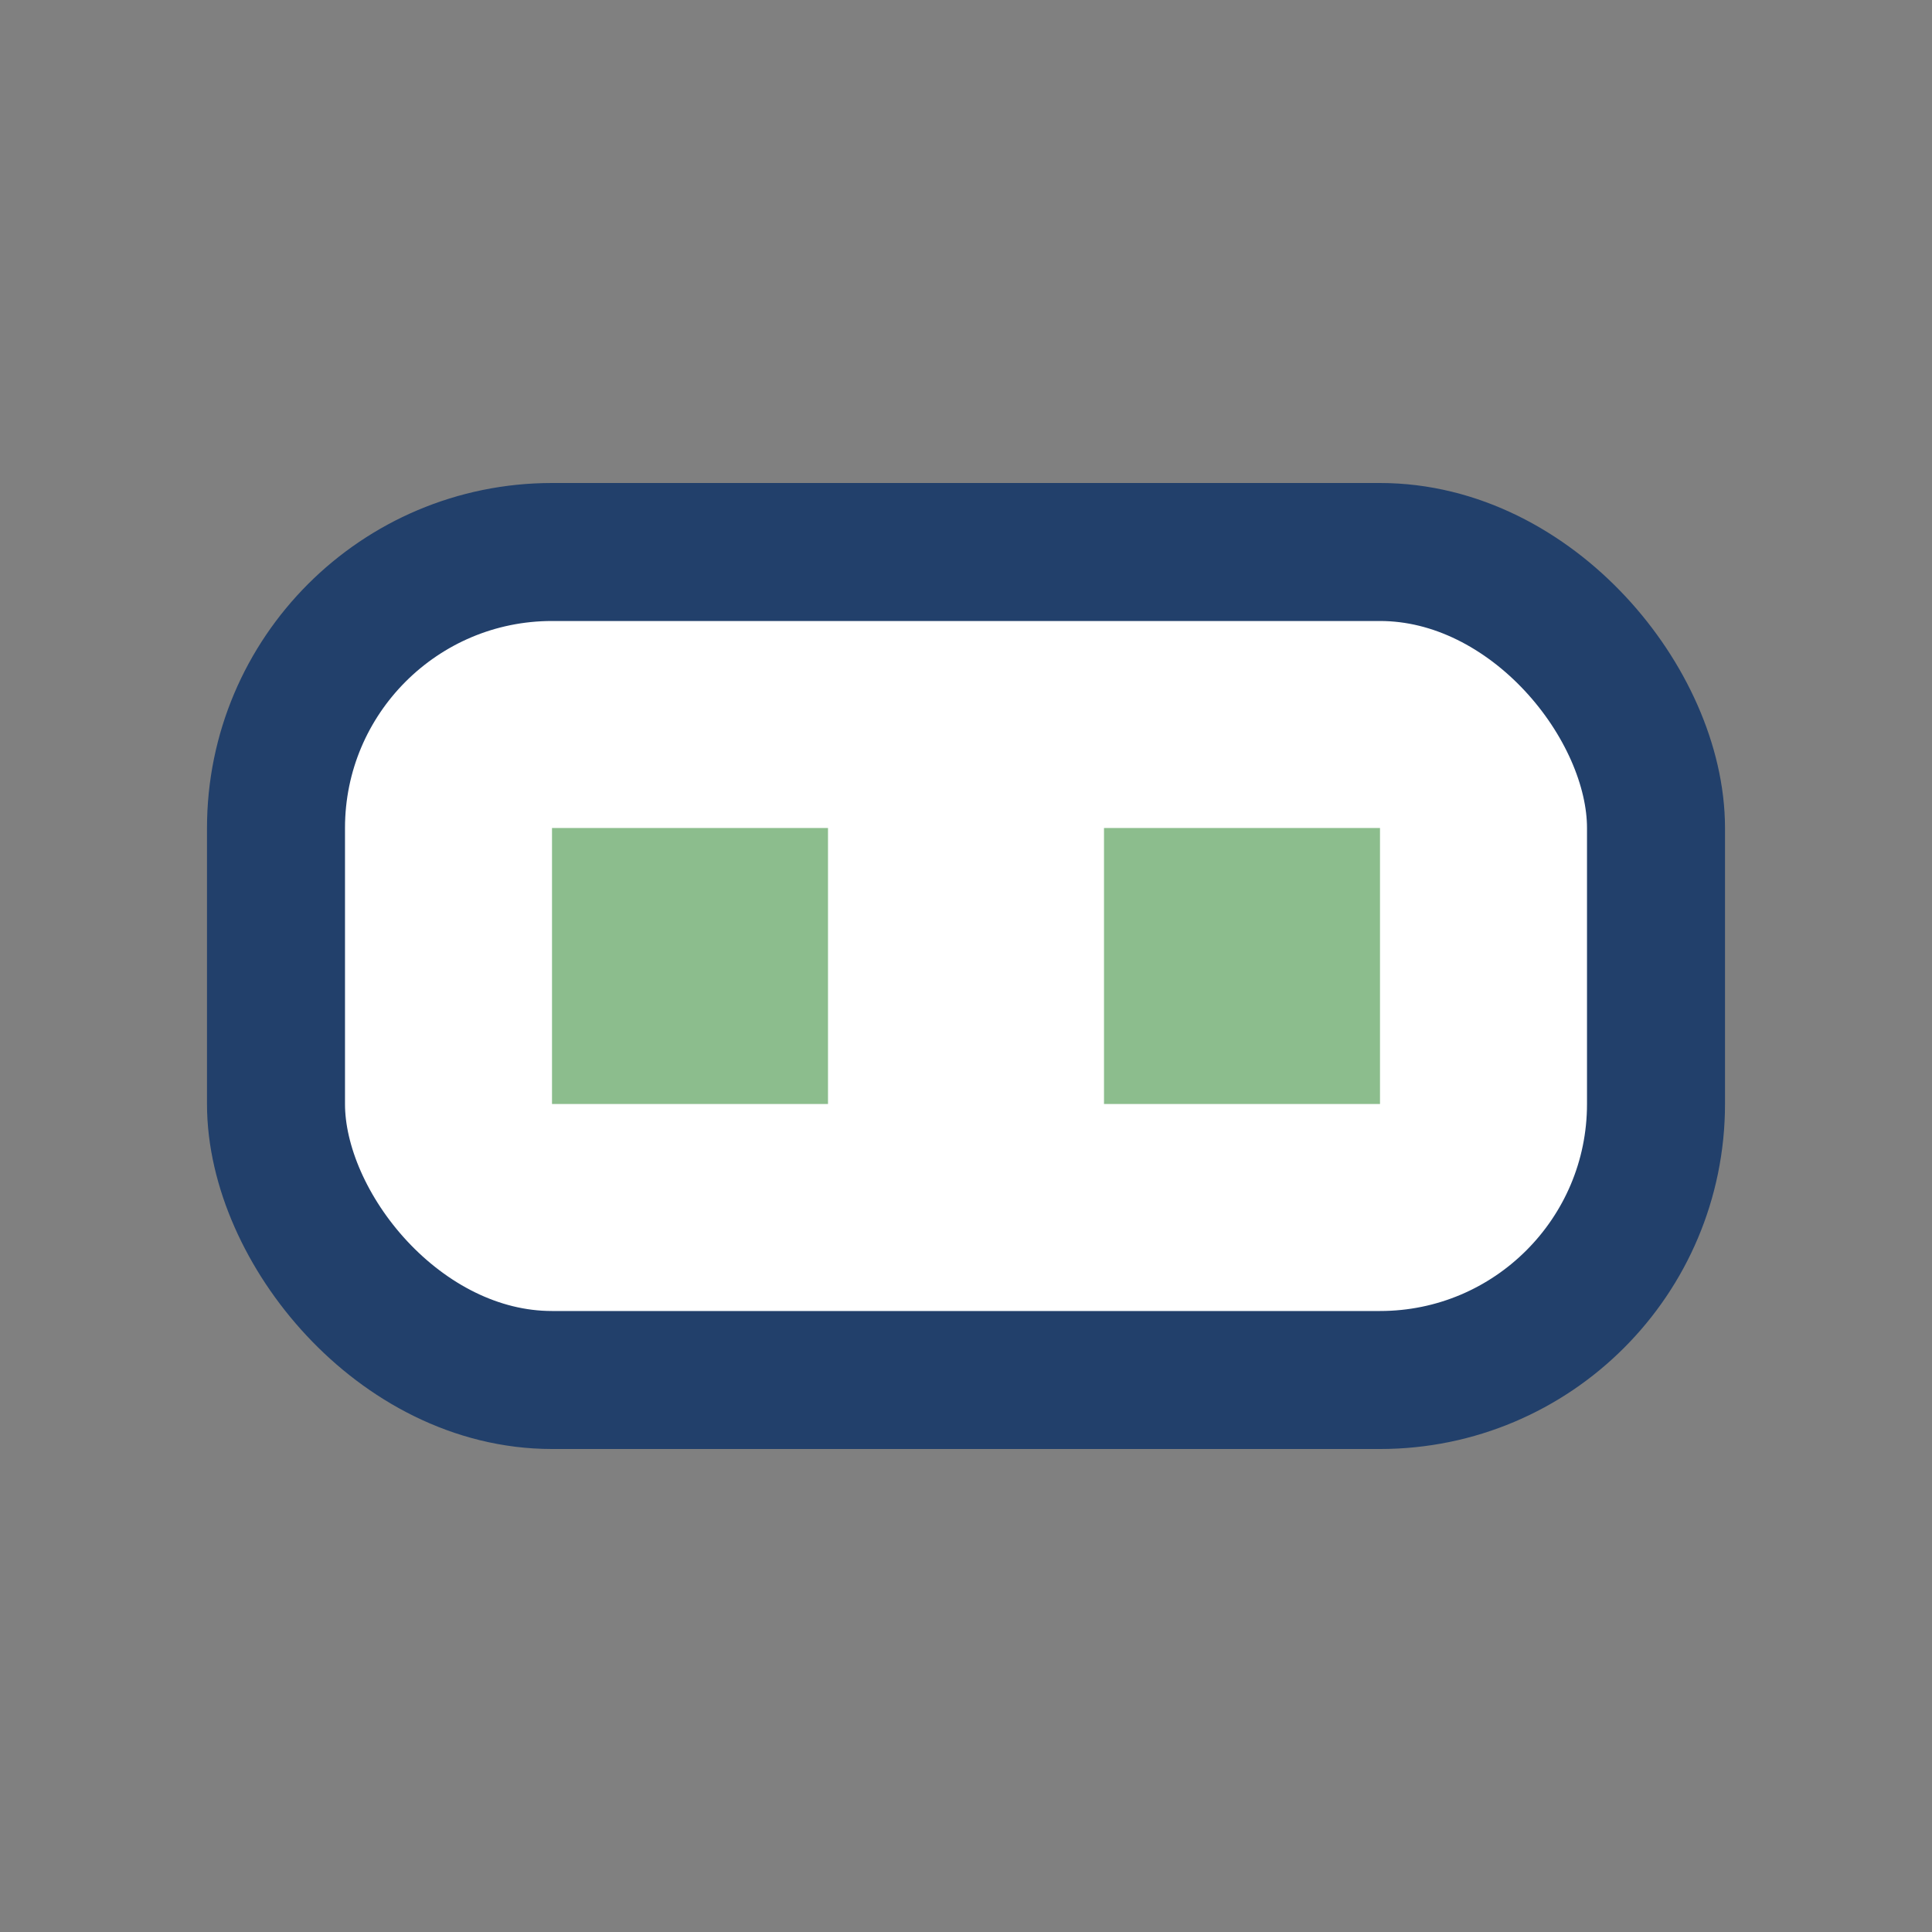
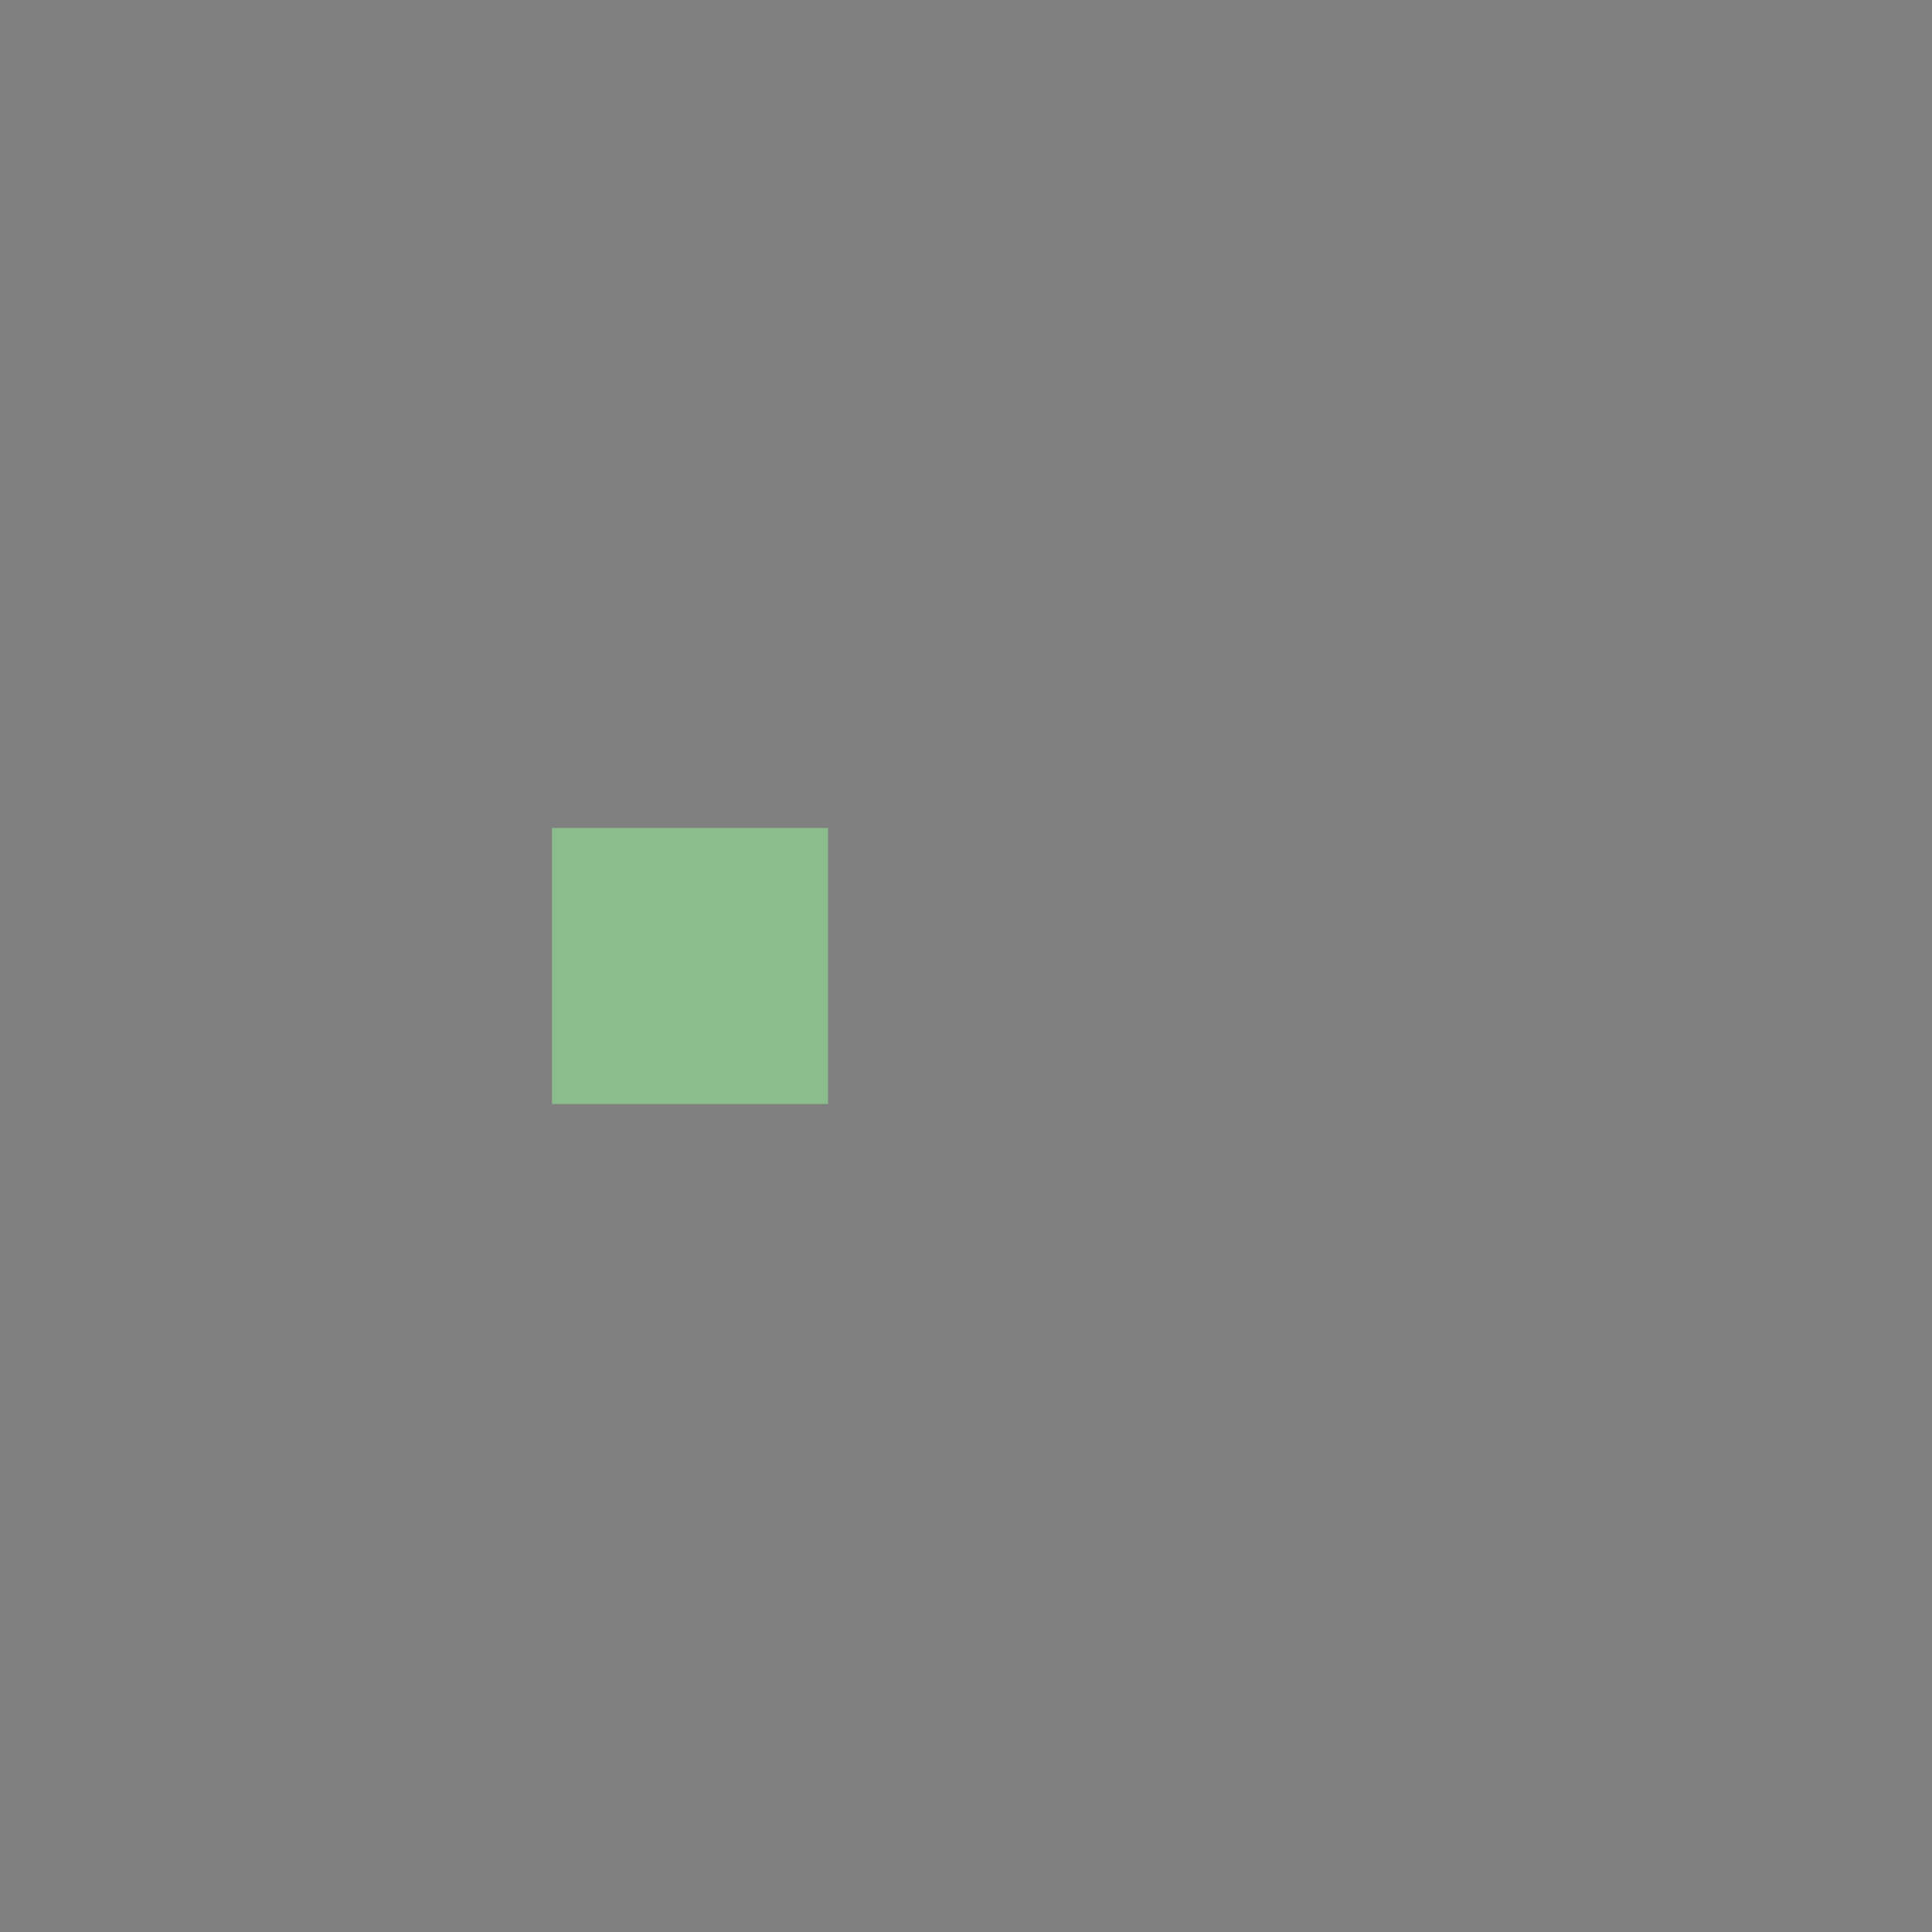
<svg xmlns="http://www.w3.org/2000/svg" width="28" height="28" viewBox="0 0 28 28">
  <rect x="0" y="0" width="28" height="28" fill="#808080" stroke="none" />
-   <rect x="4" y="8" width="20" height="12" rx="4" fill="#fff" stroke="#22406B" stroke-width="2" />
  <rect x="8" y="12" width="4" height="4" fill="#8CBD8D" />
-   <rect x="16" y="12" width="4" height="4" fill="#8CBD8D" />
</svg>